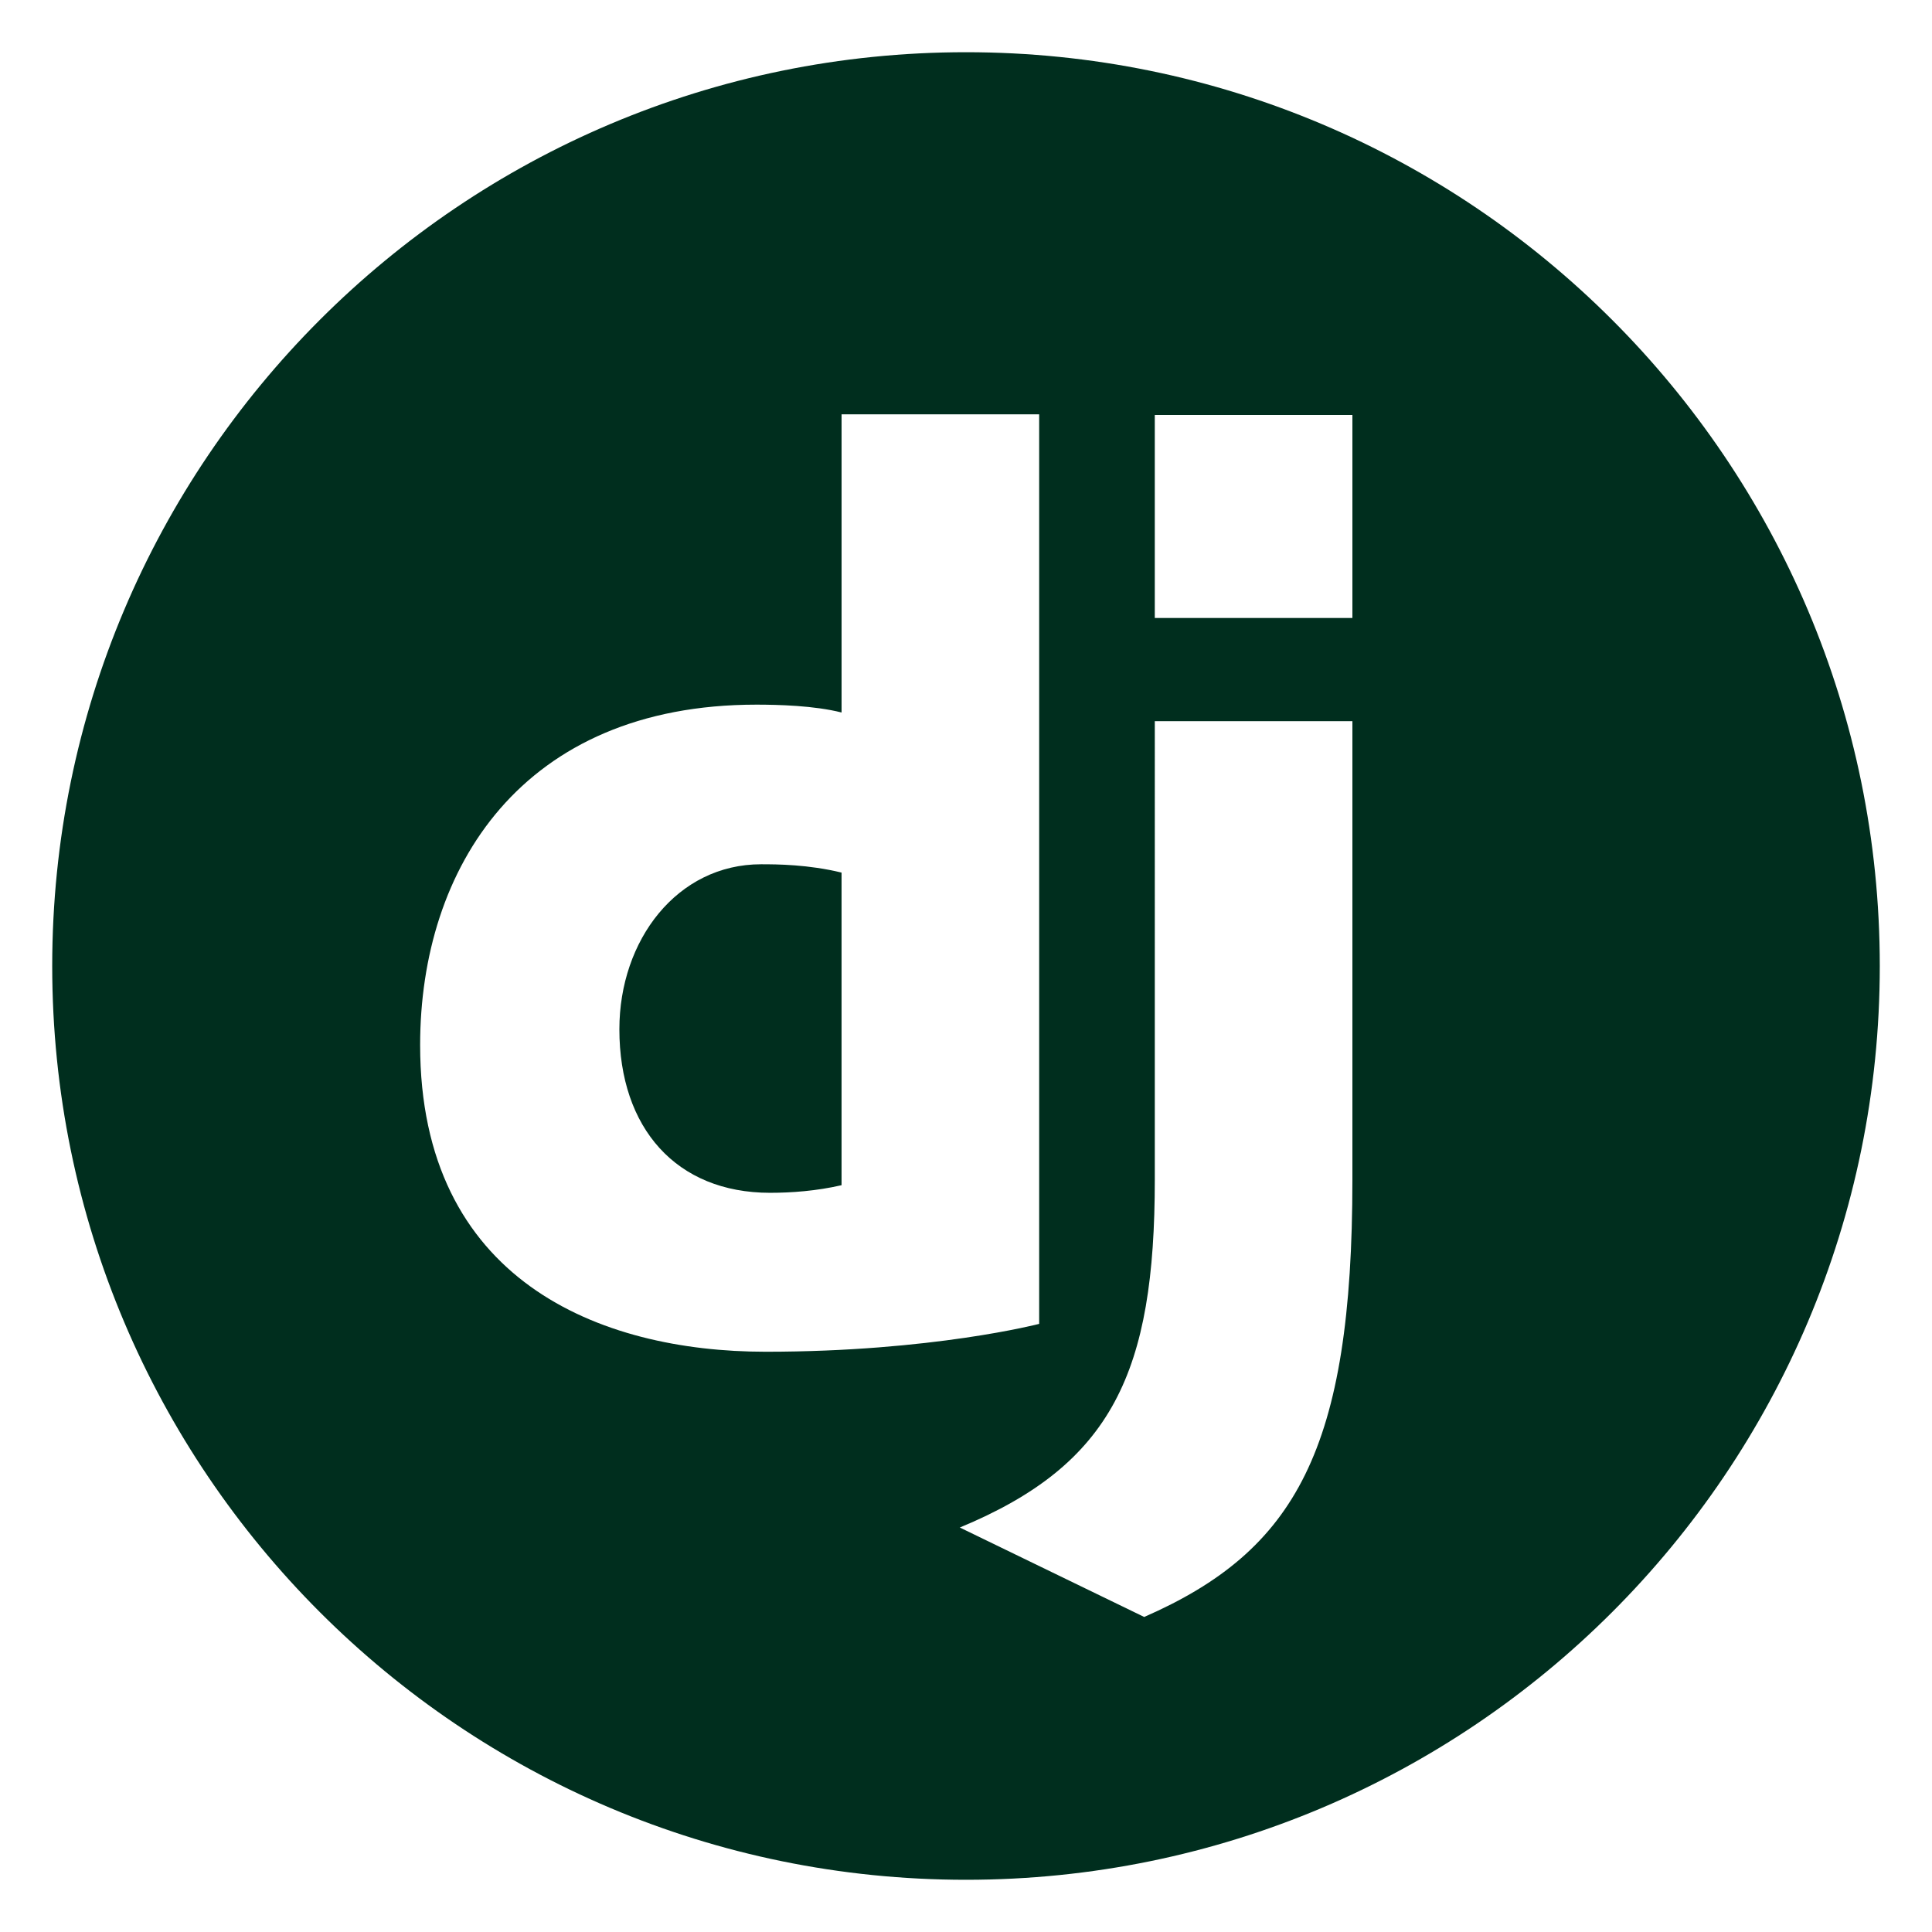
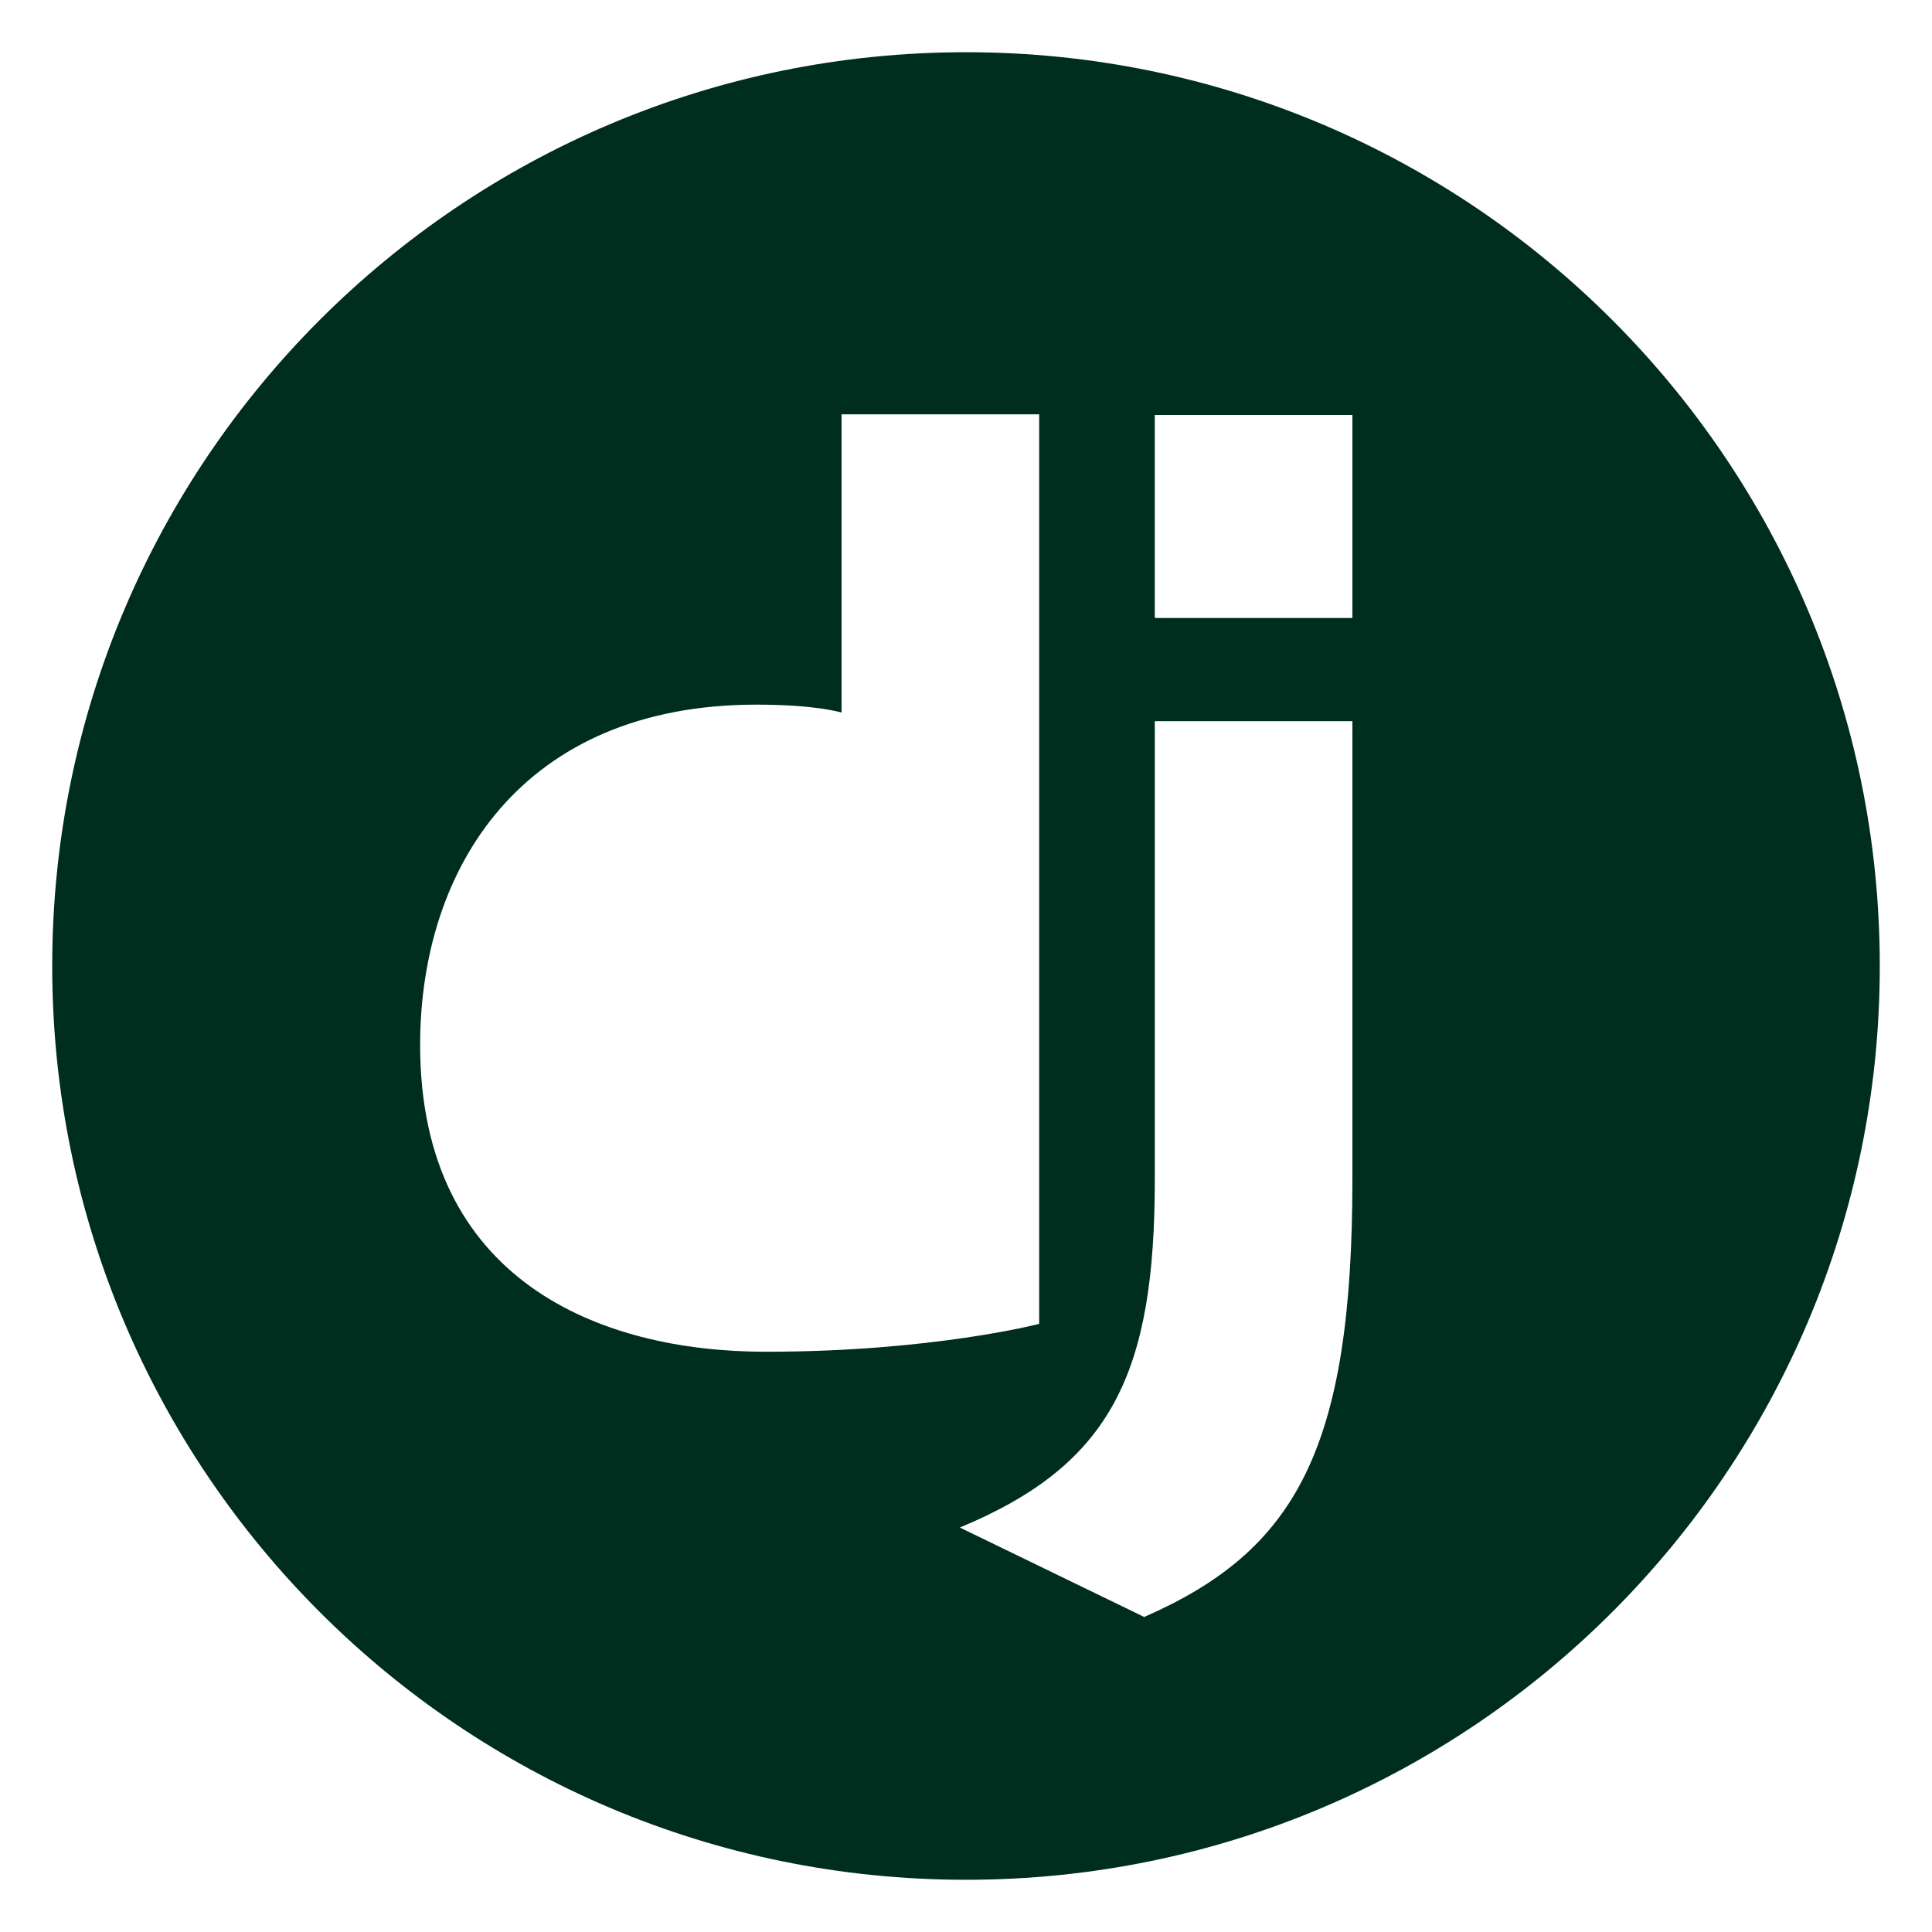
<svg xmlns="http://www.w3.org/2000/svg" id="Layer_1" style="enable-background:new 0 0 148 148;" version="1.1" viewBox="0 0 148 148" x="0px" y="0px">
  <style type="text/css">
	.st0{fill:#002E1E;}
</style>
  <g>
-     <path class="st0" d="M47.447,78.846c0,7.573,4.363,12.528,11.543,12.528c1.629,0,3.556-0.139,5.477-0.583V66.845&#10;  c-2.541-0.62-4.922-0.638-6.163-0.638C51.87,66.207,47.447,72.02,47.447,78.846z" />
    <path class="st0" d="M74,4C35.34,4,4,35.34,4,74s31.34,70,70,70s70-31.34,70-70S112.66,4,74,4z M32.184,80.05&#10;  c0-13.536,7.775-26.071,25.76-26.071c1.661,0,4.44,0.071,6.524,0.602V31.738h15.137v69.677c0,0-8.193,2.135-20.951,2.135&#10;  C45.897,103.549,32.184,98.066,32.184,80.05z M103.6,90.358c0,20.669-4.336,28.428-15.949,33.509l-14.125-6.852&#10;  c11.701-4.849,14.937-11.923,14.937-26.657V55.244H103.6V90.358z M103.6,47.339H88.462v-15.55H103.6V47.339z" />
  </g>
</svg>